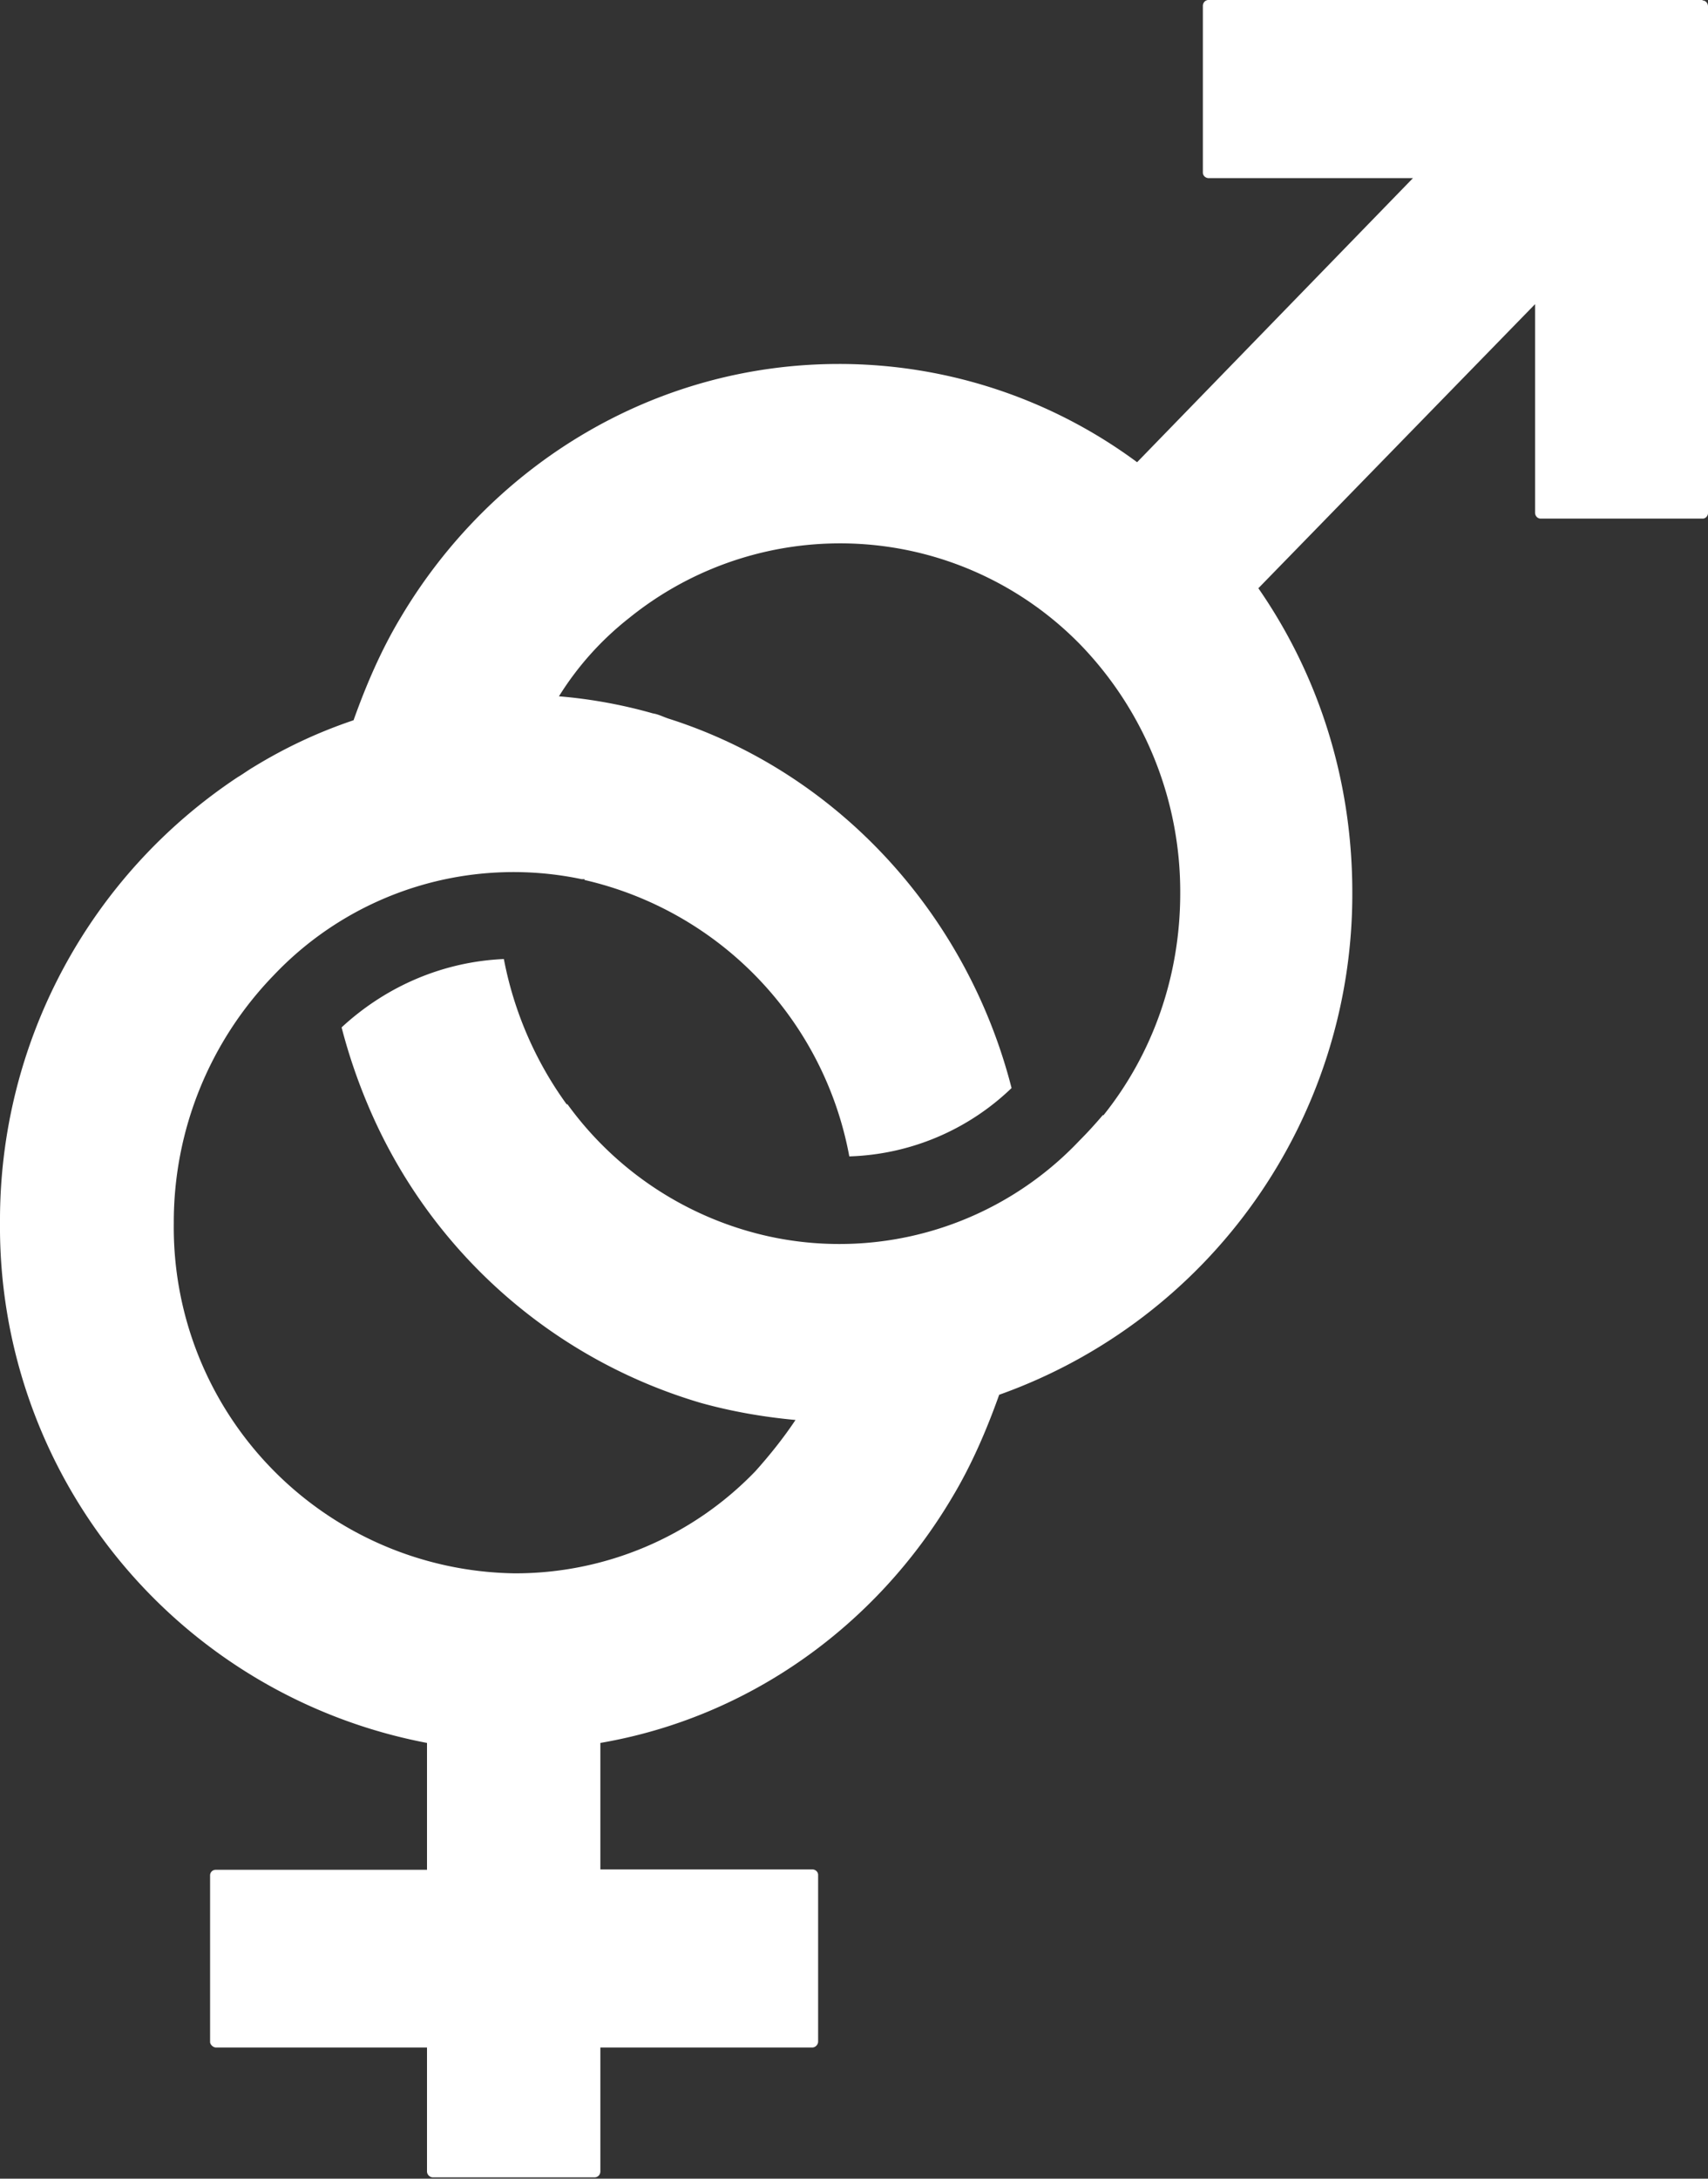
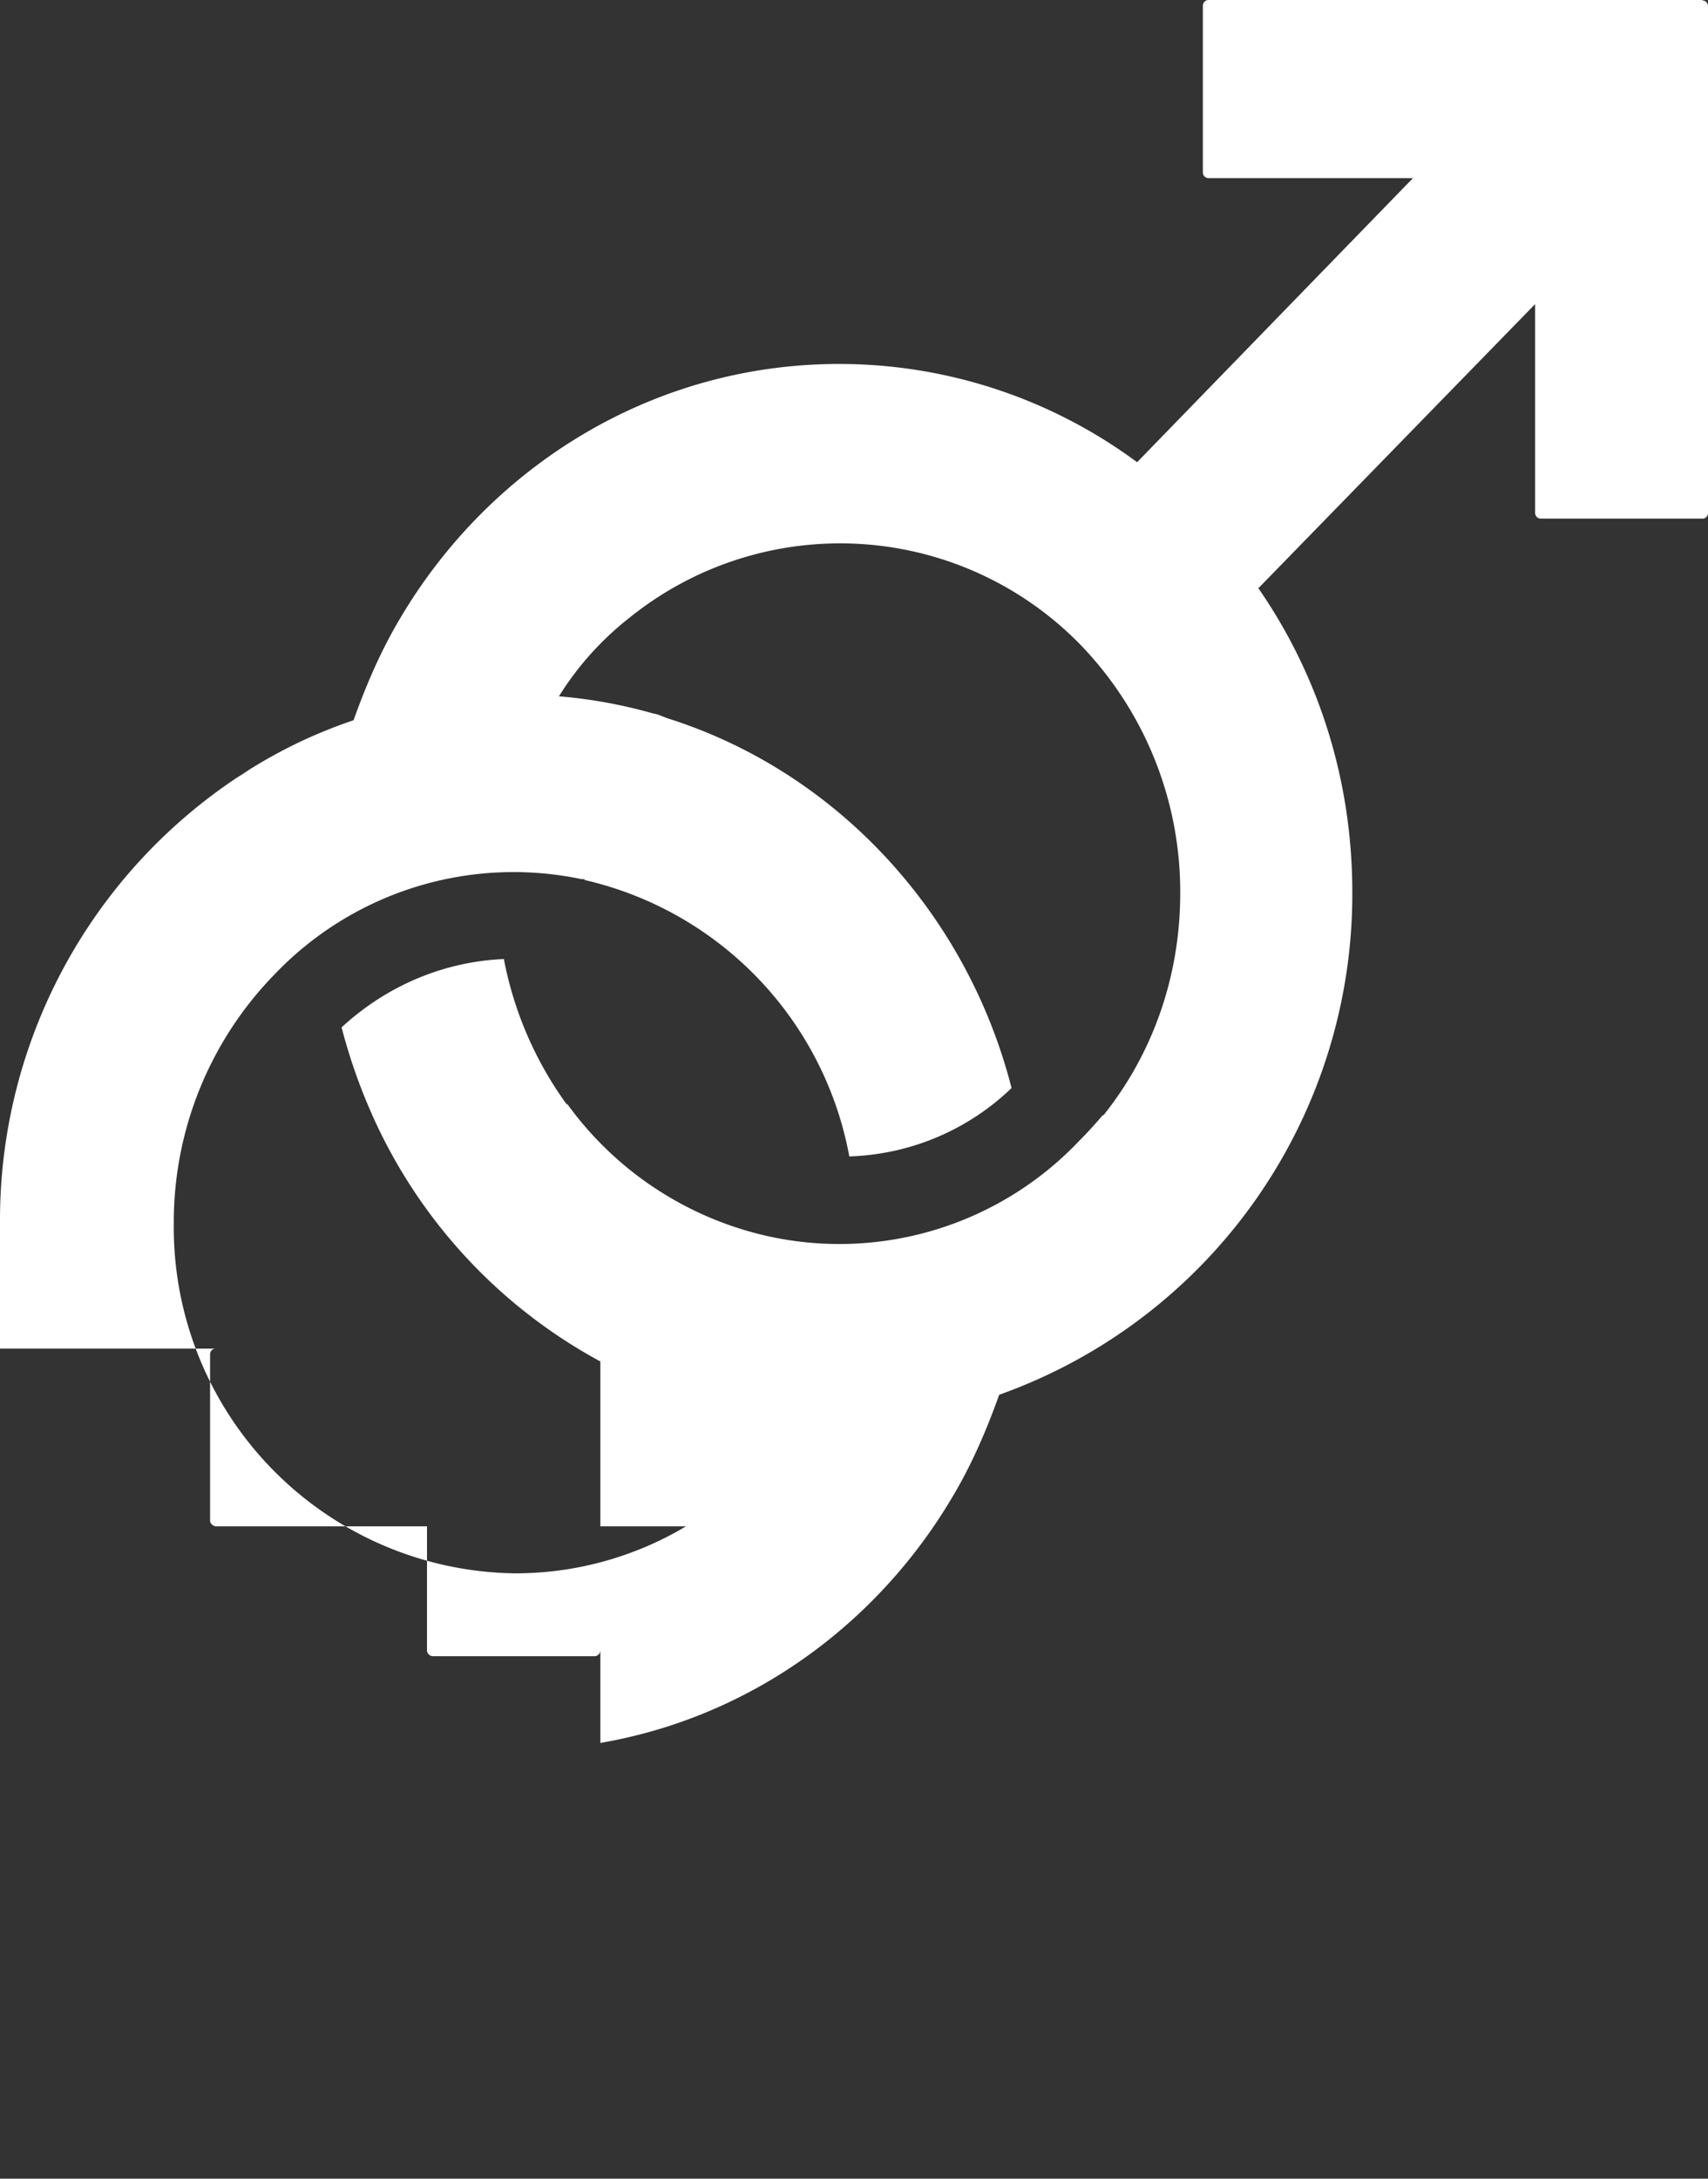
<svg xmlns="http://www.w3.org/2000/svg" width="40" height="51" fill="none">
  <rect width="100%" height="100%" fill="#333333" stroke="none" />
-   <path fill="#fff" d="M39.87 0H28.3c-.07 0-.13.06-.13.14v3.9c0 .07.06.13.14.13h4.78l-6.46 6.65a11.73 11.73 0 00-6.98-2.3c-4.35 0-8.16 2.38-10.27 5.94-.45.75-.8 1.56-1.1 2.4-.83.28-1.6.64-2.35 1.1-.12.07-.24.16-.36.23A12.44 12.44 0 000 28.6a12.3 12.3 0 0010 12.2v2.97H5.05a.13.13 0 00-.13.13v3.9c0 .06.07.13.14.13H10v2.9c0 .08.07.14.14.14h3.78c.08 0 .14-.06.14-.14v-2.9h4.96c.08 0 .14-.07.14-.14v-3.9c0-.07-.06-.13-.14-.13h-4.96V40.8c3.5-.6 6.47-2.76 8.24-5.75.45-.75.8-1.56 1.1-2.4a12.44 12.44 0 008.27-11.76c0-2.65-.8-5.1-2.2-7.12l6.48-6.65V12c0 .08.06.14.13.14h3.8c.06 0 .12-.06.12-.13V.15c0-.08-.06-.14-.13-.14zM25.83 26.1c-.17.2-.35.4-.55.6a7.74 7.74 0 01-7.24 2.25 7.93 7.93 0 01-4.75-3.1h-.02a8.51 8.51 0 01-1.47-3.4c-1.4.06-2.74.62-3.8 1.6a13.1 13.1 0 00.63 1.85 12.2 12.2 0 007.78 6.94c.72.2 1.46.33 2.22.4-.28.42-.6.82-.94 1.2a7.8 7.8 0 01-5.65 2.39 8.1 8.1 0 01-7.97-8.2 8.3 8.3 0 012.34-5.8 7.74 7.74 0 017.21-2.25c.03 0 .05 0 .07 0 0 0 0 0 0 .02a8.16 8.16 0 016.2 6.47 5.73 5.73 0 003.8-1.6c-1.05-4.1-4.1-7.4-8.04-8.65-.12-.04-.23-.1-.36-.12-.7-.2-1.46-.34-2.2-.4a7.09 7.09 0 011.64-1.83 7.86 7.86 0 0110.59.64 8.32 8.32 0 012.32 5.8c0 1.92-.63 3.74-1.8 5.2z" />
+   <path fill="#fff" d="M39.87 0H28.3c-.07 0-.13.06-.13.14v3.9c0 .07.06.13.14.13h4.78l-6.46 6.65a11.73 11.73 0 00-6.98-2.3c-4.35 0-8.16 2.38-10.27 5.94-.45.75-.8 1.56-1.1 2.4-.83.28-1.6.64-2.35 1.1-.12.07-.24.16-.36.23A12.44 12.44 0 000 28.6v2.97H5.05a.13.13 0 00-.13.13v3.9c0 .06.07.13.14.13H10v2.9c0 .08.07.14.14.14h3.78c.08 0 .14-.06.14-.14v-2.9h4.96c.08 0 .14-.07.14-.14v-3.9c0-.07-.06-.13-.14-.13h-4.96V40.8c3.5-.6 6.47-2.76 8.24-5.75.45-.75.8-1.56 1.1-2.4a12.44 12.44 0 008.27-11.76c0-2.65-.8-5.1-2.2-7.12l6.48-6.65V12c0 .08.06.14.13.14h3.8c.06 0 .12-.06.12-.13V.15c0-.08-.06-.14-.13-.14zM25.83 26.1c-.17.2-.35.4-.55.6a7.74 7.74 0 01-7.24 2.25 7.93 7.93 0 01-4.75-3.1h-.02a8.51 8.51 0 01-1.47-3.4c-1.4.06-2.74.62-3.8 1.6a13.1 13.1 0 00.63 1.85 12.2 12.2 0 007.78 6.94c.72.2 1.46.33 2.22.4-.28.42-.6.82-.94 1.2a7.8 7.8 0 01-5.65 2.39 8.1 8.1 0 01-7.97-8.2 8.3 8.3 0 012.34-5.8 7.74 7.74 0 017.21-2.25c.03 0 .05 0 .07 0 0 0 0 0 0 .02a8.16 8.16 0 016.2 6.47 5.73 5.73 0 003.8-1.6c-1.05-4.1-4.1-7.4-8.04-8.65-.12-.04-.23-.1-.36-.12-.7-.2-1.46-.34-2.2-.4a7.09 7.09 0 011.64-1.83 7.86 7.86 0 0110.59.64 8.32 8.32 0 012.32 5.8c0 1.92-.63 3.74-1.8 5.2z" />
</svg>